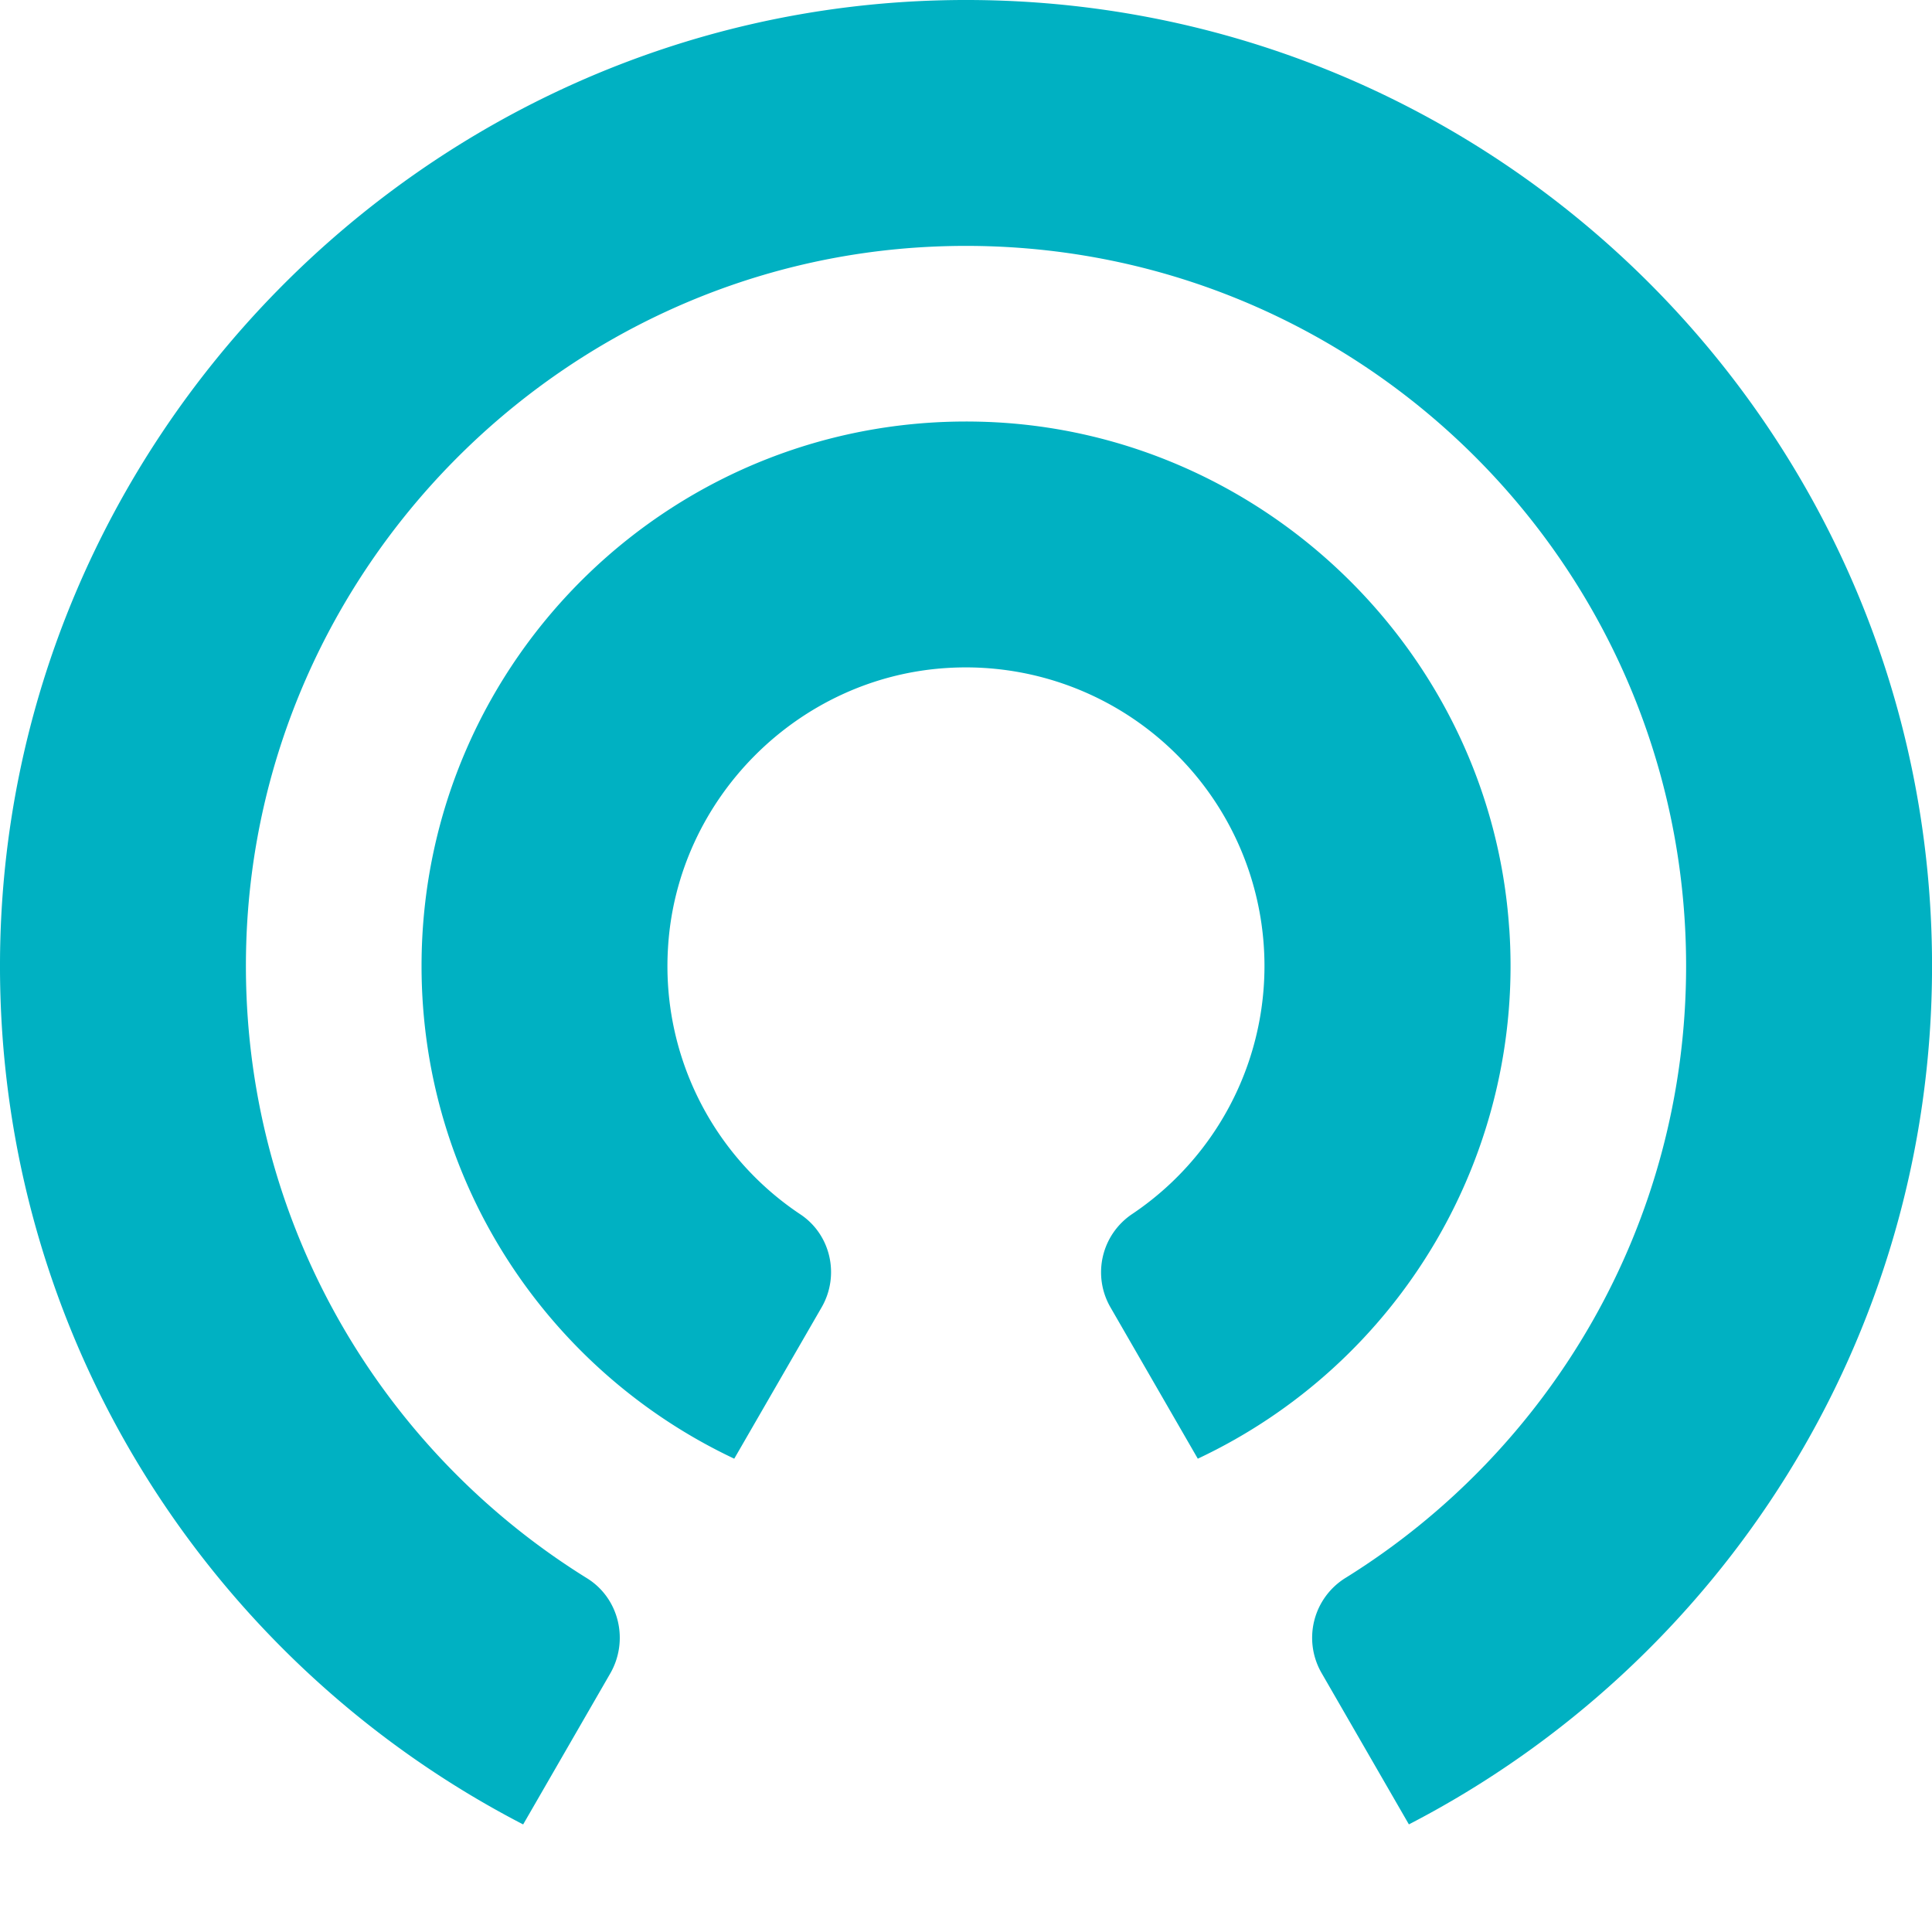
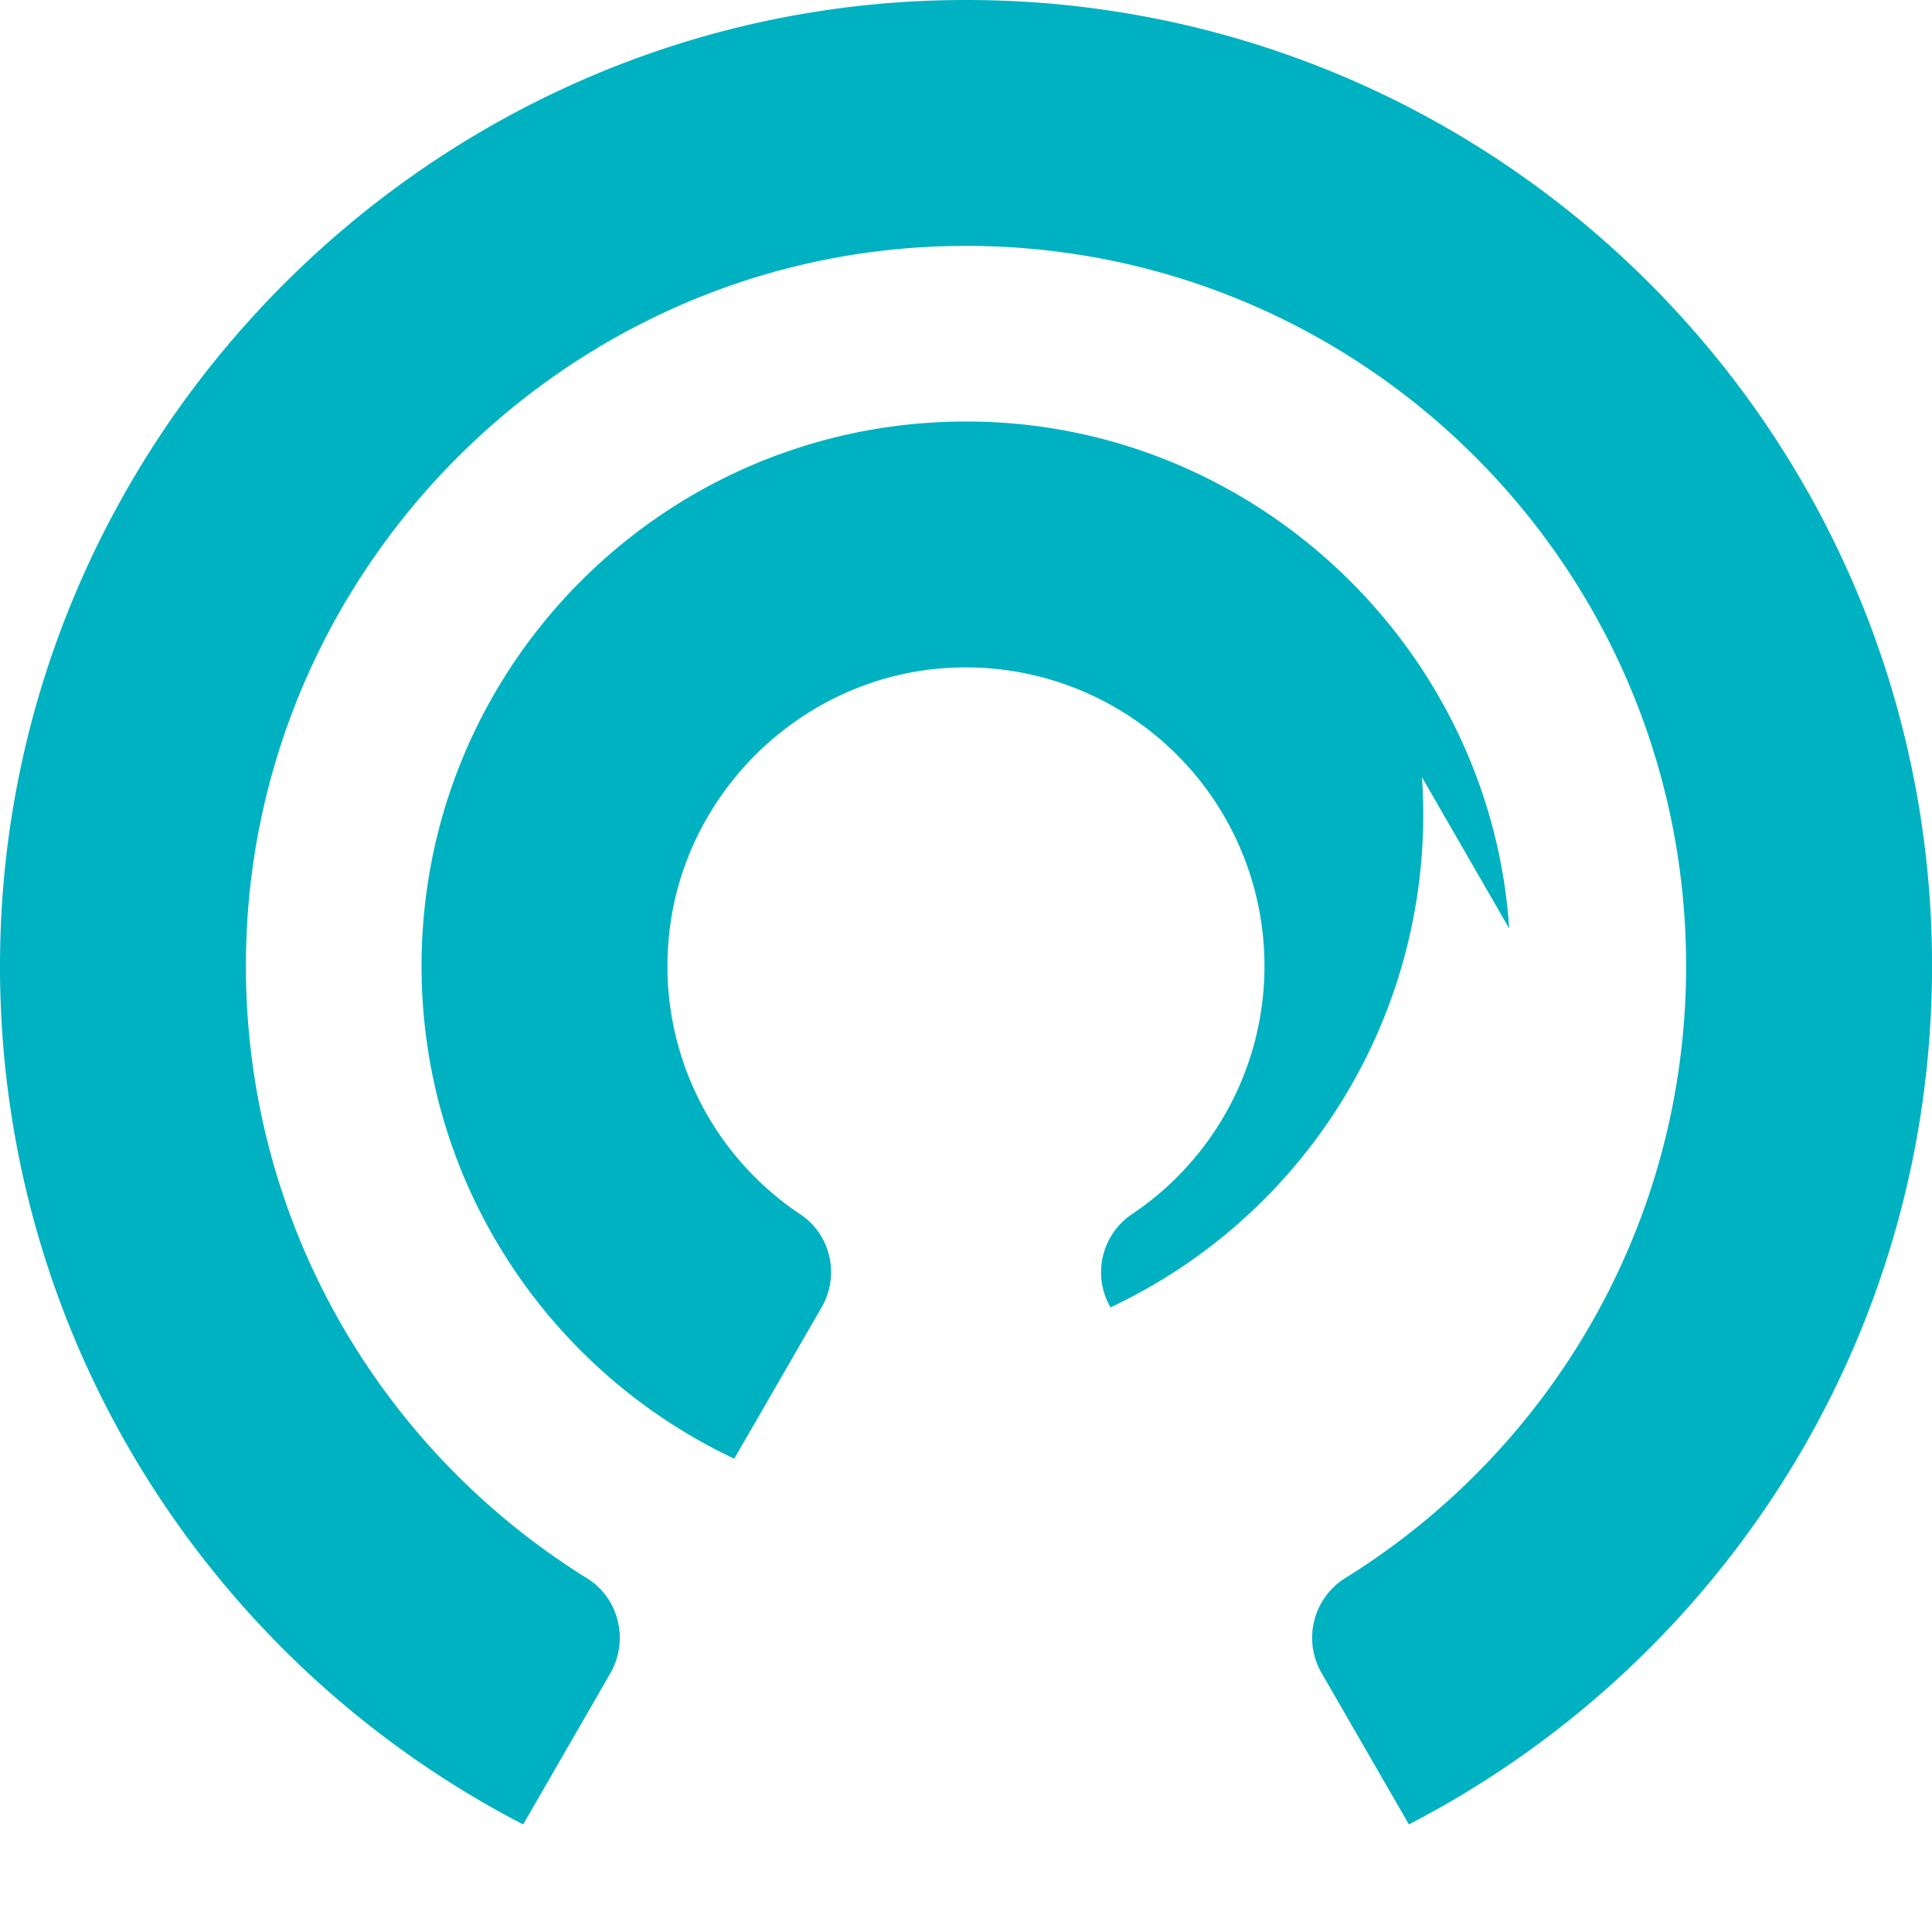
<svg xmlns="http://www.w3.org/2000/svg" width="42.137" height="42.137">
-   <path d="M32.916 20.251c-.402-6.01-5.364-10.82-11.384-11.049-6.77-.257-12.338 5.154-12.338 11.866 0 4.75 2.79 8.847 6.82 10.746l1.905-3.3c.4-.692.204-1.583-.46-2.027a6.502 6.502 0 01-2.89-5.812c.19-3.252 2.832-5.904 6.083-6.106A6.513 6.513 0 0124.69 26.48a1.528 1.528 0 00-.47 2.034l1.904 3.3a11.874 11.874 0 006.793-11.563zM20.56.006C9.22.274.04 9.648 0 20.991c-.03 8.186 4.613 15.285 11.41 18.8l1.898-3.29c.414-.717.198-1.643-.505-2.079-4.595-2.85-7.612-8.004-7.432-13.85.25-8.143 6.816-14.817 14.955-15.192 9.011-.415 16.448 6.768 16.448 15.688 0 5.634-2.968 10.572-7.423 13.343a1.536 1.536 0 00-.53 2.073l1.907 3.306c6.775-3.503 11.41-10.569 11.41-18.722 0-11.805-9.71-21.343-21.579-21.062z" fill="#00b1c2" fill-rule="evenodd" />
+   <path d="M32.916 20.251c-.402-6.01-5.364-10.82-11.384-11.049-6.77-.257-12.338 5.154-12.338 11.866 0 4.75 2.79 8.847 6.82 10.746l1.905-3.3c.4-.692.204-1.583-.46-2.027a6.502 6.502 0 01-2.89-5.812c.19-3.252 2.832-5.904 6.083-6.106A6.513 6.513 0 0124.69 26.48a1.528 1.528 0 00-.47 2.034a11.874 11.874 0 006.793-11.563zM20.56.006C9.22.274.04 9.648 0 20.991c-.03 8.186 4.613 15.285 11.41 18.8l1.898-3.29c.414-.717.198-1.643-.505-2.079-4.595-2.85-7.612-8.004-7.432-13.85.25-8.143 6.816-14.817 14.955-15.192 9.011-.415 16.448 6.768 16.448 15.688 0 5.634-2.968 10.572-7.423 13.343a1.536 1.536 0 00-.53 2.073l1.907 3.306c6.775-3.503 11.41-10.569 11.41-18.722 0-11.805-9.71-21.343-21.579-21.062z" fill="#00b1c2" fill-rule="evenodd" />
</svg>